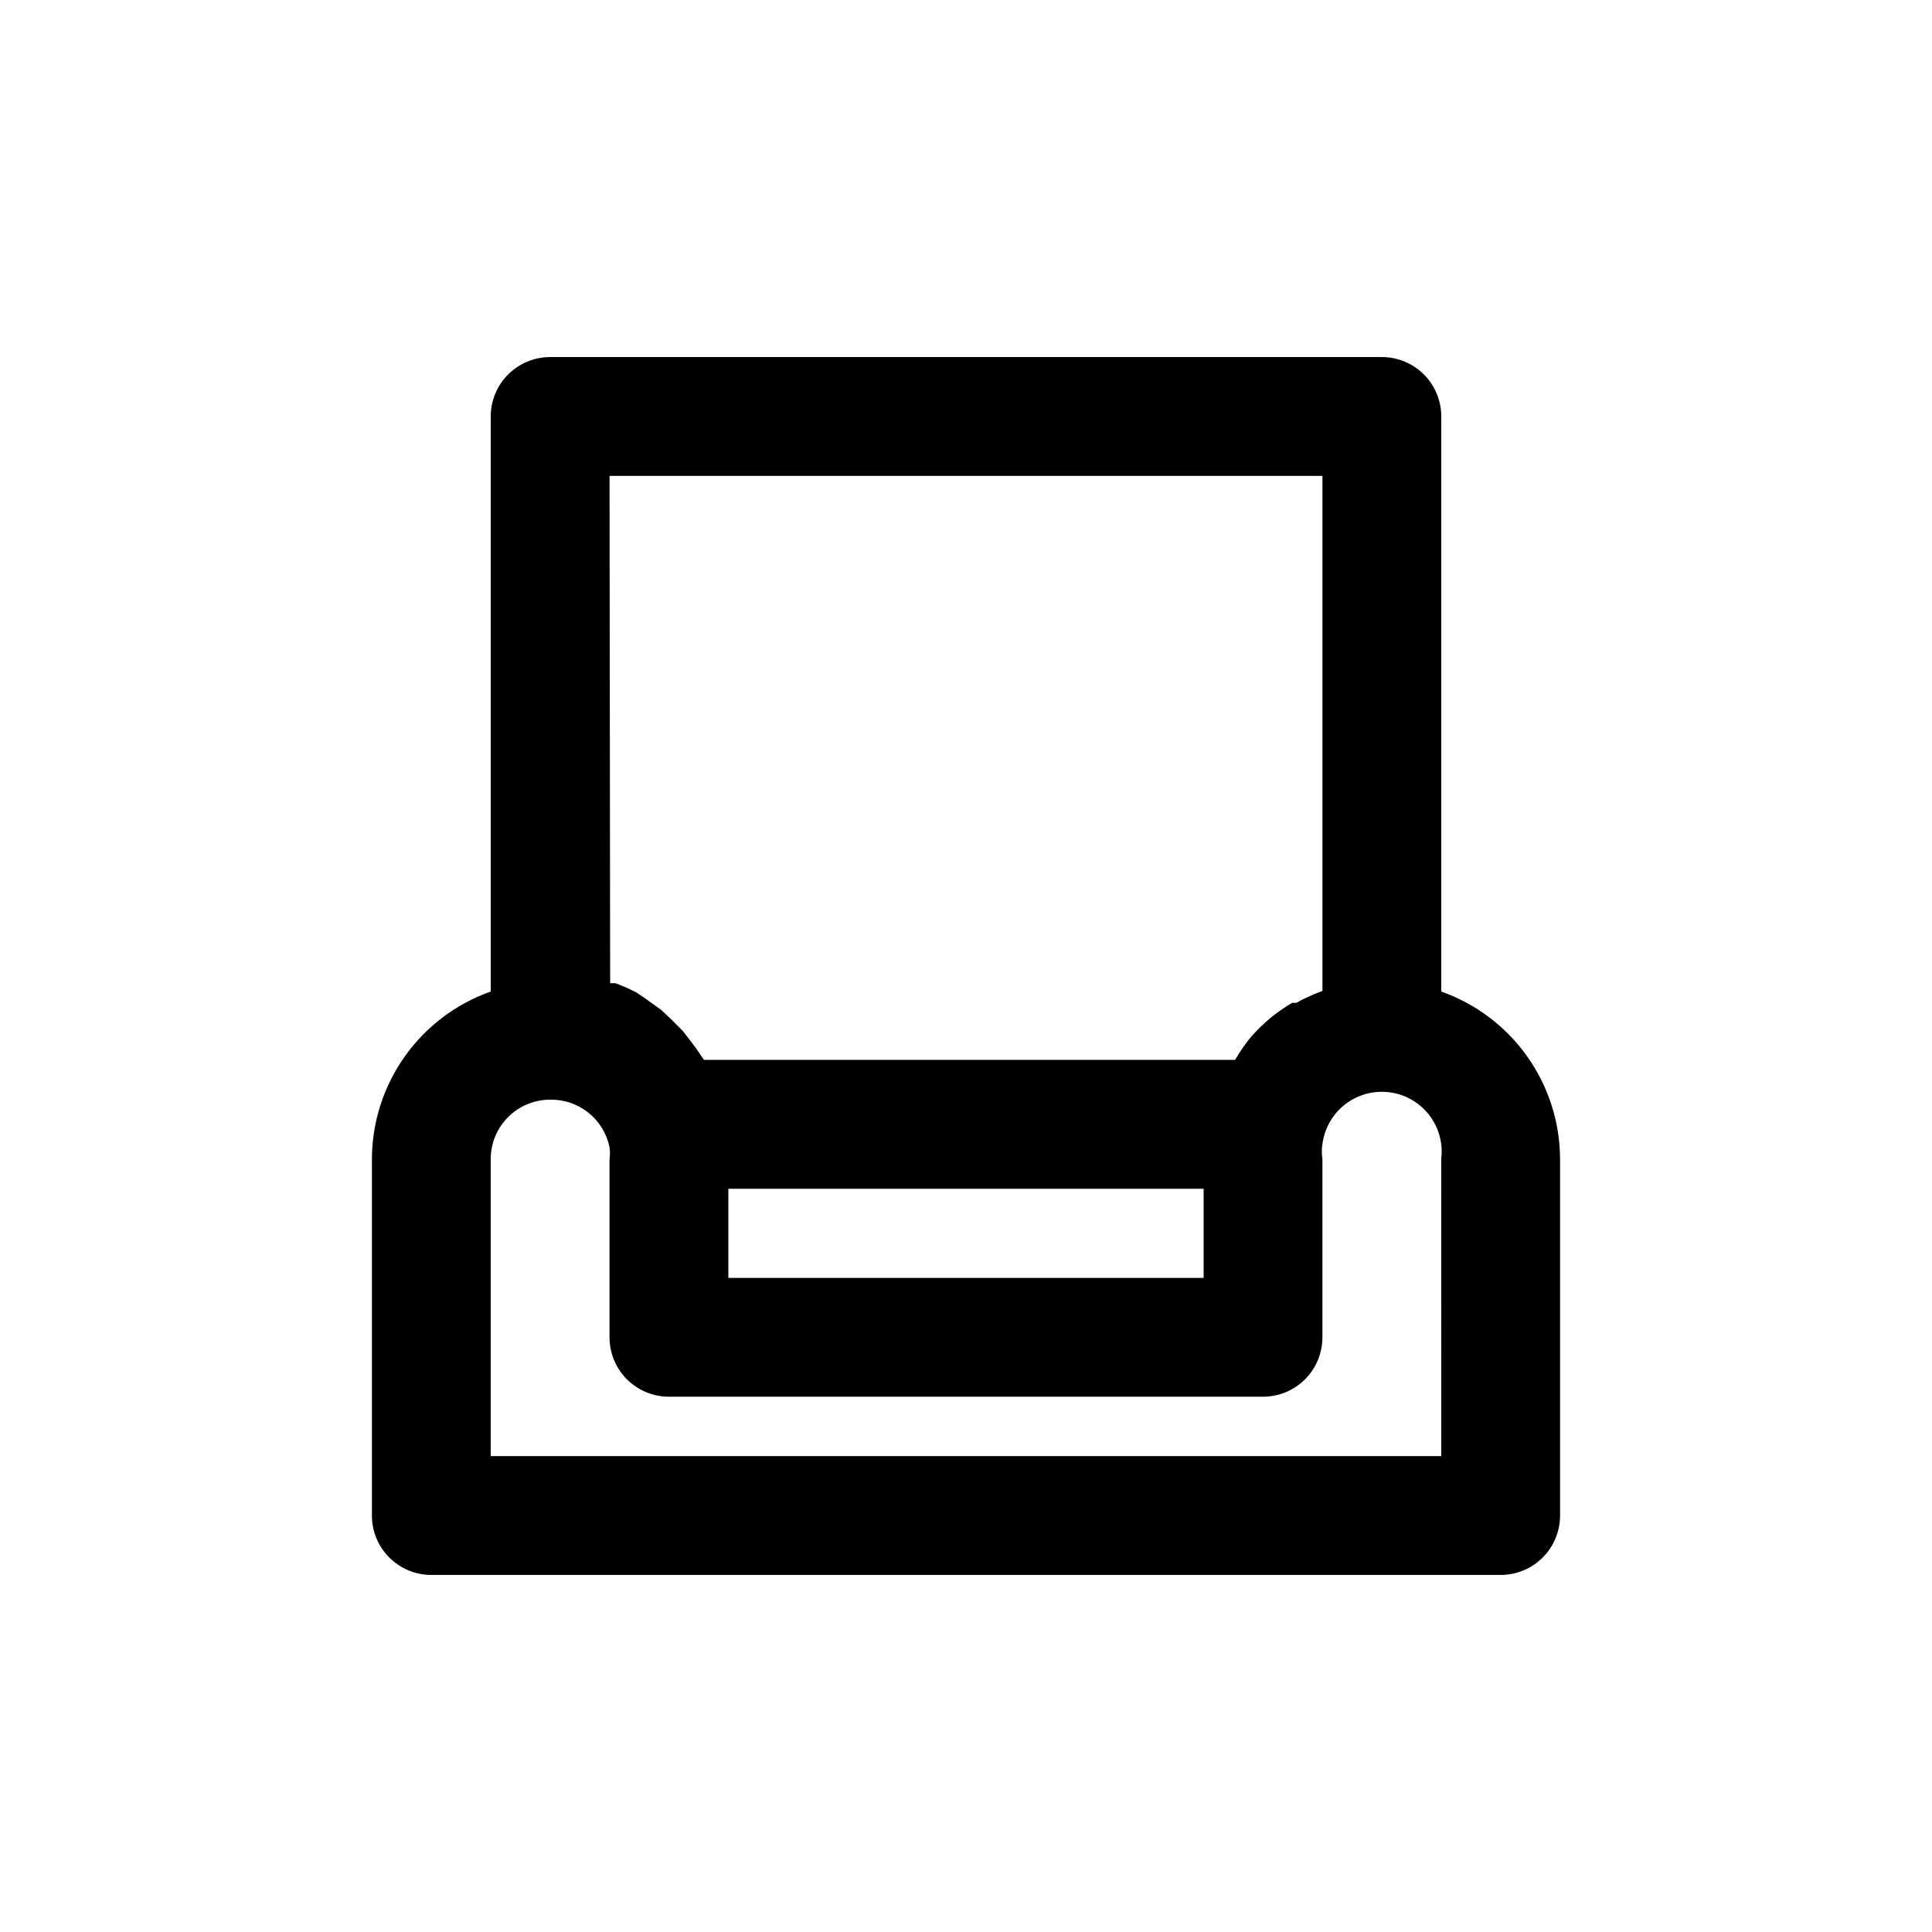
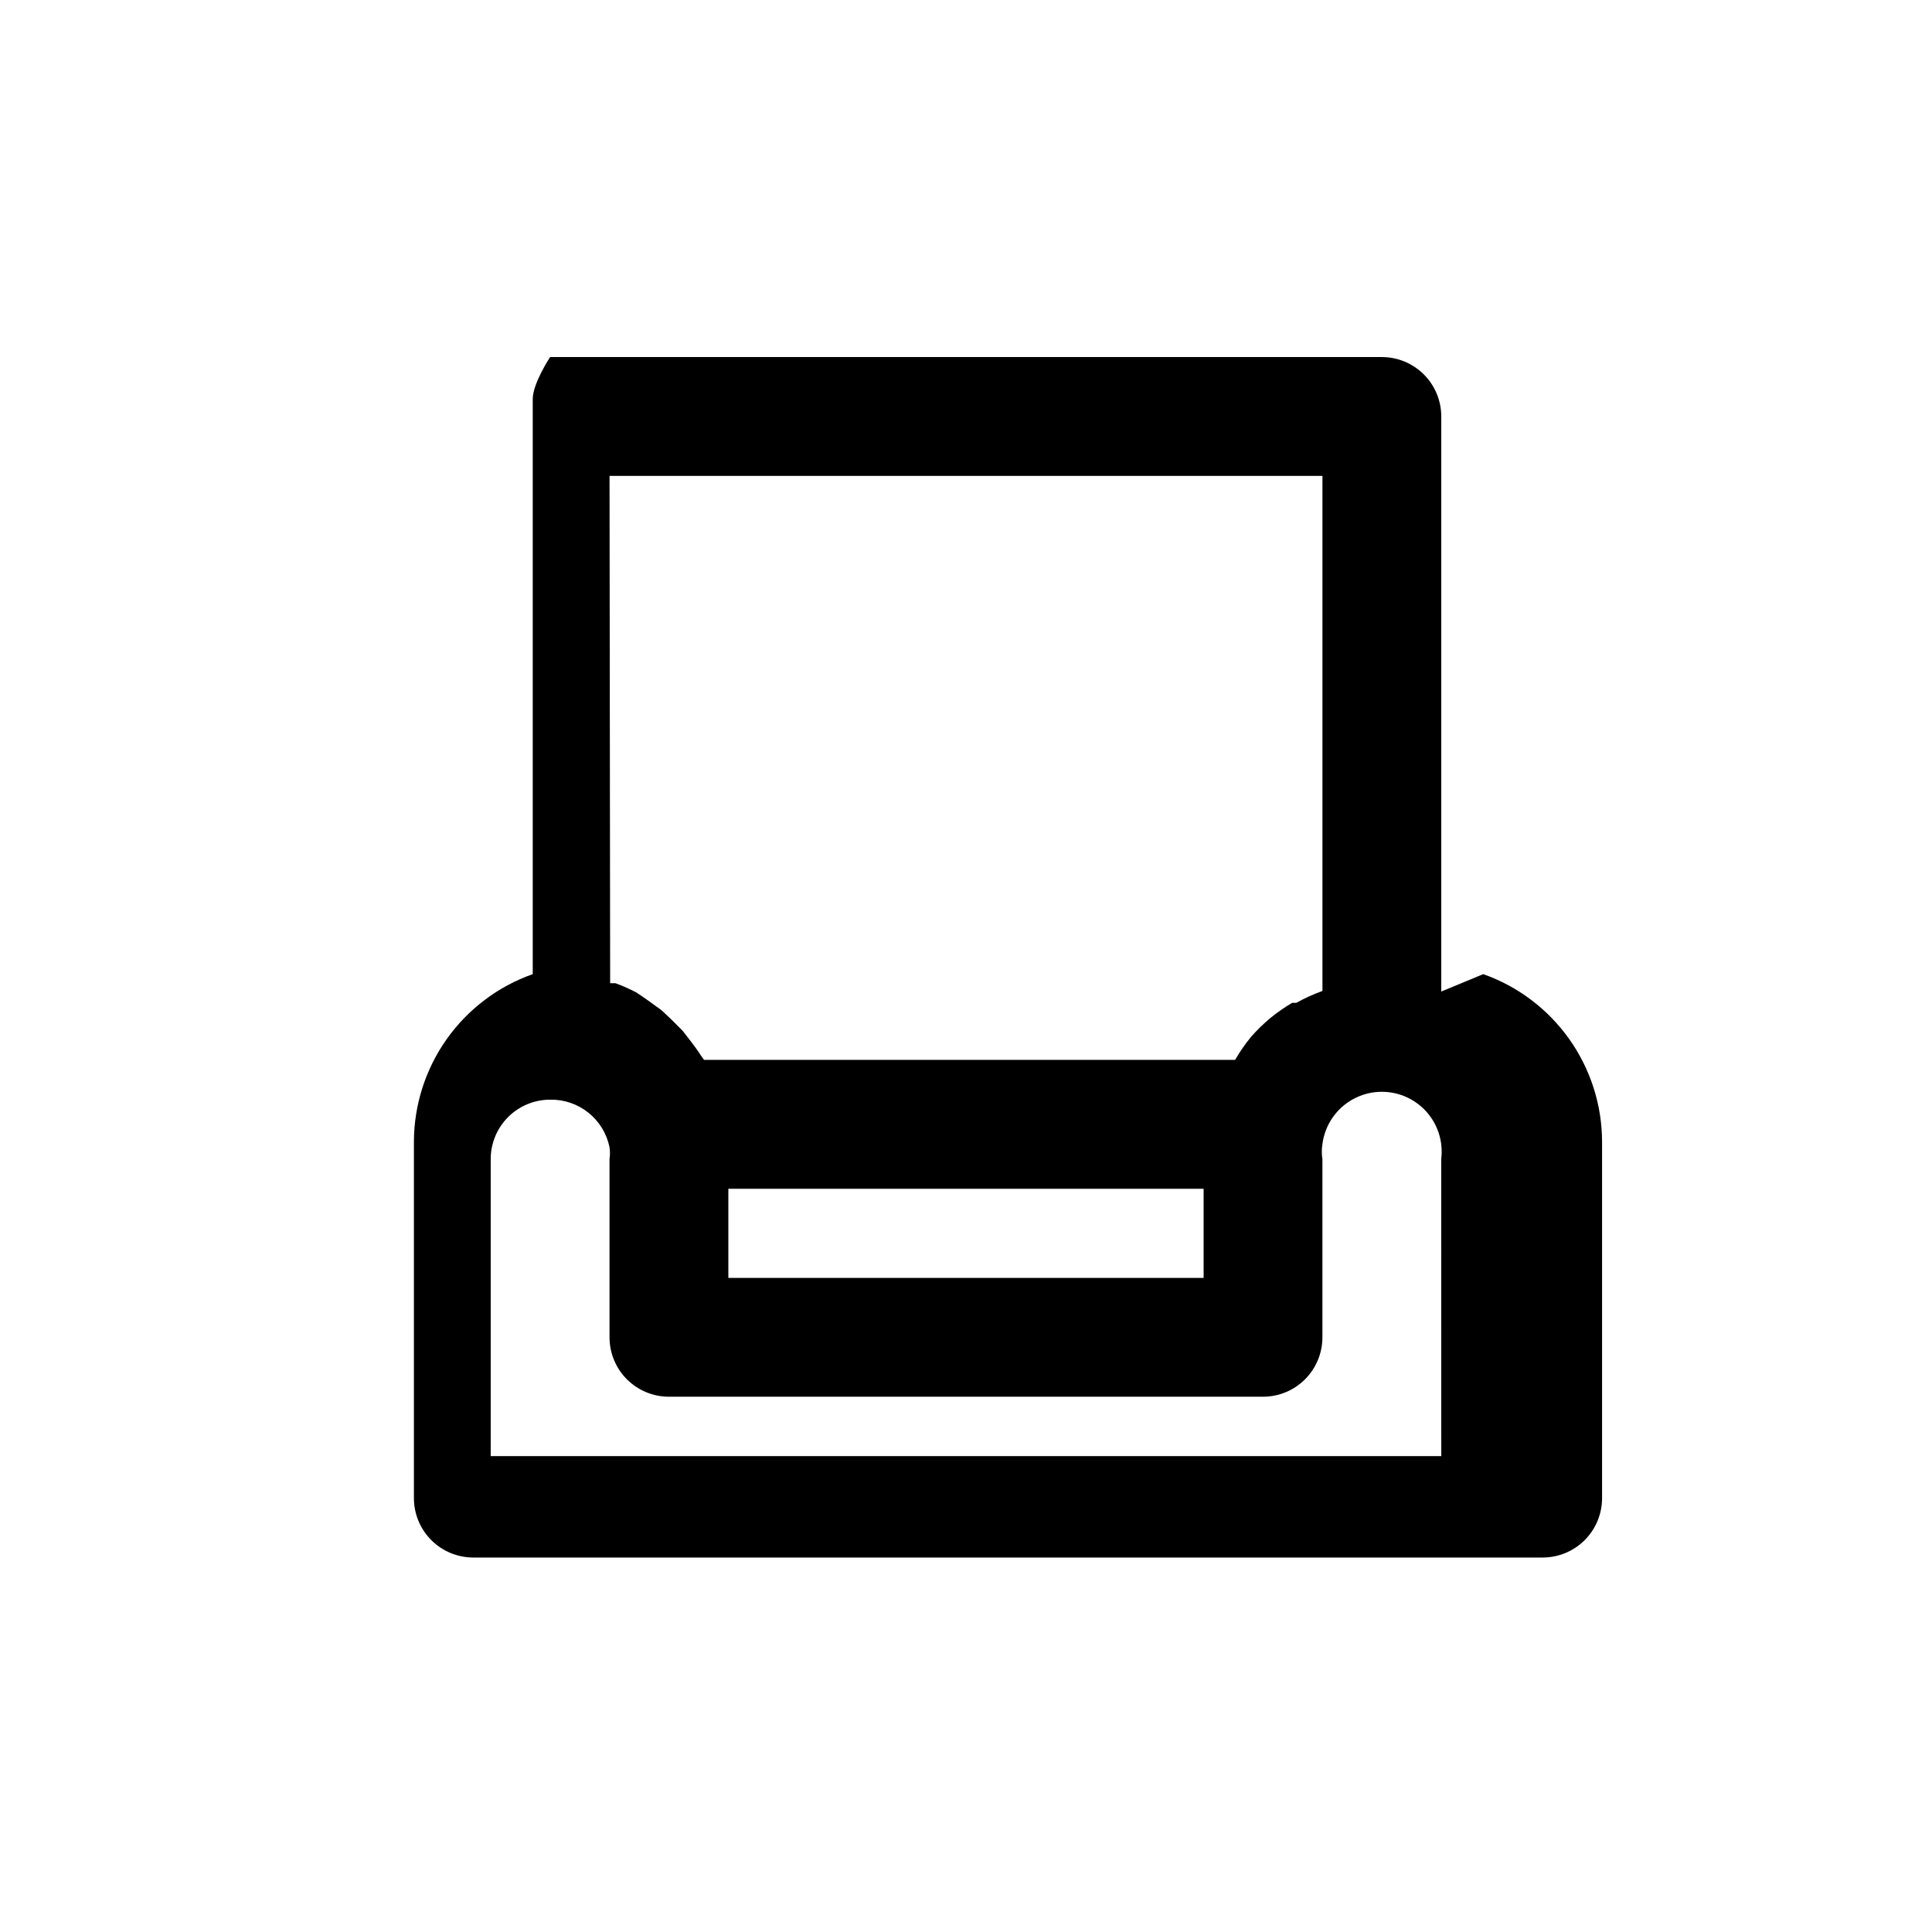
<svg xmlns="http://www.w3.org/2000/svg" fill="#000000" width="800px" height="800px" version="1.1" viewBox="144 144 512 512">
-   <path d="m525.95 406.77v-152.4c0-4.176-1.656-8.18-4.609-11.133s-6.957-4.613-11.133-4.613h-220.42c-4.176 0-8.18 1.66-11.133 4.613s-4.609 6.957-4.609 11.133v152.4c-9.188 3.246-17.145 9.258-22.785 17.207-5.637 7.949-8.676 17.445-8.703 27.191v94.465c0 4.172 1.656 8.18 4.609 11.133 2.953 2.949 6.957 4.609 11.133 4.609h283.39c4.176 0 8.18-1.66 11.133-4.609 2.953-2.953 4.609-6.961 4.609-11.133v-94.465c-0.027-9.746-3.066-19.242-8.703-27.191-5.637-7.949-13.598-13.961-22.785-17.207zm-188.93 52.27h125.95v23.617h-125.95zm-31.488-188.93h188.93v136.5c-2.387 0.863-4.703 1.918-6.926 3.152h-1.102c-1.984 1.172-3.879 2.484-5.668 3.934-1.859 1.543-3.594 3.231-5.195 5.039-1.582 1.926-3.004 3.981-4.25 6.141h-140.75l-0.789-1.102c-0.789-1.258-1.73-2.519-2.676-3.777l-2.203-2.832-3.148-3.148-2.519-2.363-3.938-2.832-2.519-1.73 0.004-0.008c-1.832-0.961-3.727-1.805-5.668-2.519h-1.418zm220.42 259.78h-251.91v-78.719c0-4.176 1.656-8.18 4.609-11.133s6.957-4.613 11.133-4.613c3.684-0.074 7.277 1.145 10.152 3.449 2.879 2.301 4.856 5.535 5.594 9.148 0.156 1.043 0.156 2.102 0 3.148v47.23c0 4.176 1.656 8.18 4.609 11.133s6.957 4.613 11.133 4.613h157.44c4.176 0 8.18-1.66 11.133-4.613 2.953-2.953 4.609-6.957 4.609-11.133v-47.23c-0.211-1.305-0.211-2.633 0-3.938 0.703-5.625 4.356-10.445 9.578-12.652 5.223-2.203 11.223-1.453 15.746 1.969 4.519 3.422 6.867 8.996 6.164 14.621z" />
+   <path d="m525.95 406.77v-152.4c0-4.176-1.656-8.18-4.609-11.133s-6.957-4.613-11.133-4.613h-220.42s-4.609 6.957-4.609 11.133v152.4c-9.188 3.246-17.145 9.258-22.785 17.207-5.637 7.949-8.676 17.445-8.703 27.191v94.465c0 4.172 1.656 8.18 4.609 11.133 2.953 2.949 6.957 4.609 11.133 4.609h283.39c4.176 0 8.18-1.66 11.133-4.609 2.953-2.953 4.609-6.961 4.609-11.133v-94.465c-0.027-9.746-3.066-19.242-8.703-27.191-5.637-7.949-13.598-13.961-22.785-17.207zm-188.93 52.27h125.95v23.617h-125.95zm-31.488-188.93h188.93v136.5c-2.387 0.863-4.703 1.918-6.926 3.152h-1.102c-1.984 1.172-3.879 2.484-5.668 3.934-1.859 1.543-3.594 3.231-5.195 5.039-1.582 1.926-3.004 3.981-4.25 6.141h-140.75l-0.789-1.102c-0.789-1.258-1.73-2.519-2.676-3.777l-2.203-2.832-3.148-3.148-2.519-2.363-3.938-2.832-2.519-1.73 0.004-0.008c-1.832-0.961-3.727-1.805-5.668-2.519h-1.418zm220.42 259.78h-251.91v-78.719c0-4.176 1.656-8.18 4.609-11.133s6.957-4.613 11.133-4.613c3.684-0.074 7.277 1.145 10.152 3.449 2.879 2.301 4.856 5.535 5.594 9.148 0.156 1.043 0.156 2.102 0 3.148v47.23c0 4.176 1.656 8.18 4.609 11.133s6.957 4.613 11.133 4.613h157.44c4.176 0 8.18-1.66 11.133-4.613 2.953-2.953 4.609-6.957 4.609-11.133v-47.23c-0.211-1.305-0.211-2.633 0-3.938 0.703-5.625 4.356-10.445 9.578-12.652 5.223-2.203 11.223-1.453 15.746 1.969 4.519 3.422 6.867 8.996 6.164 14.621z" />
</svg>